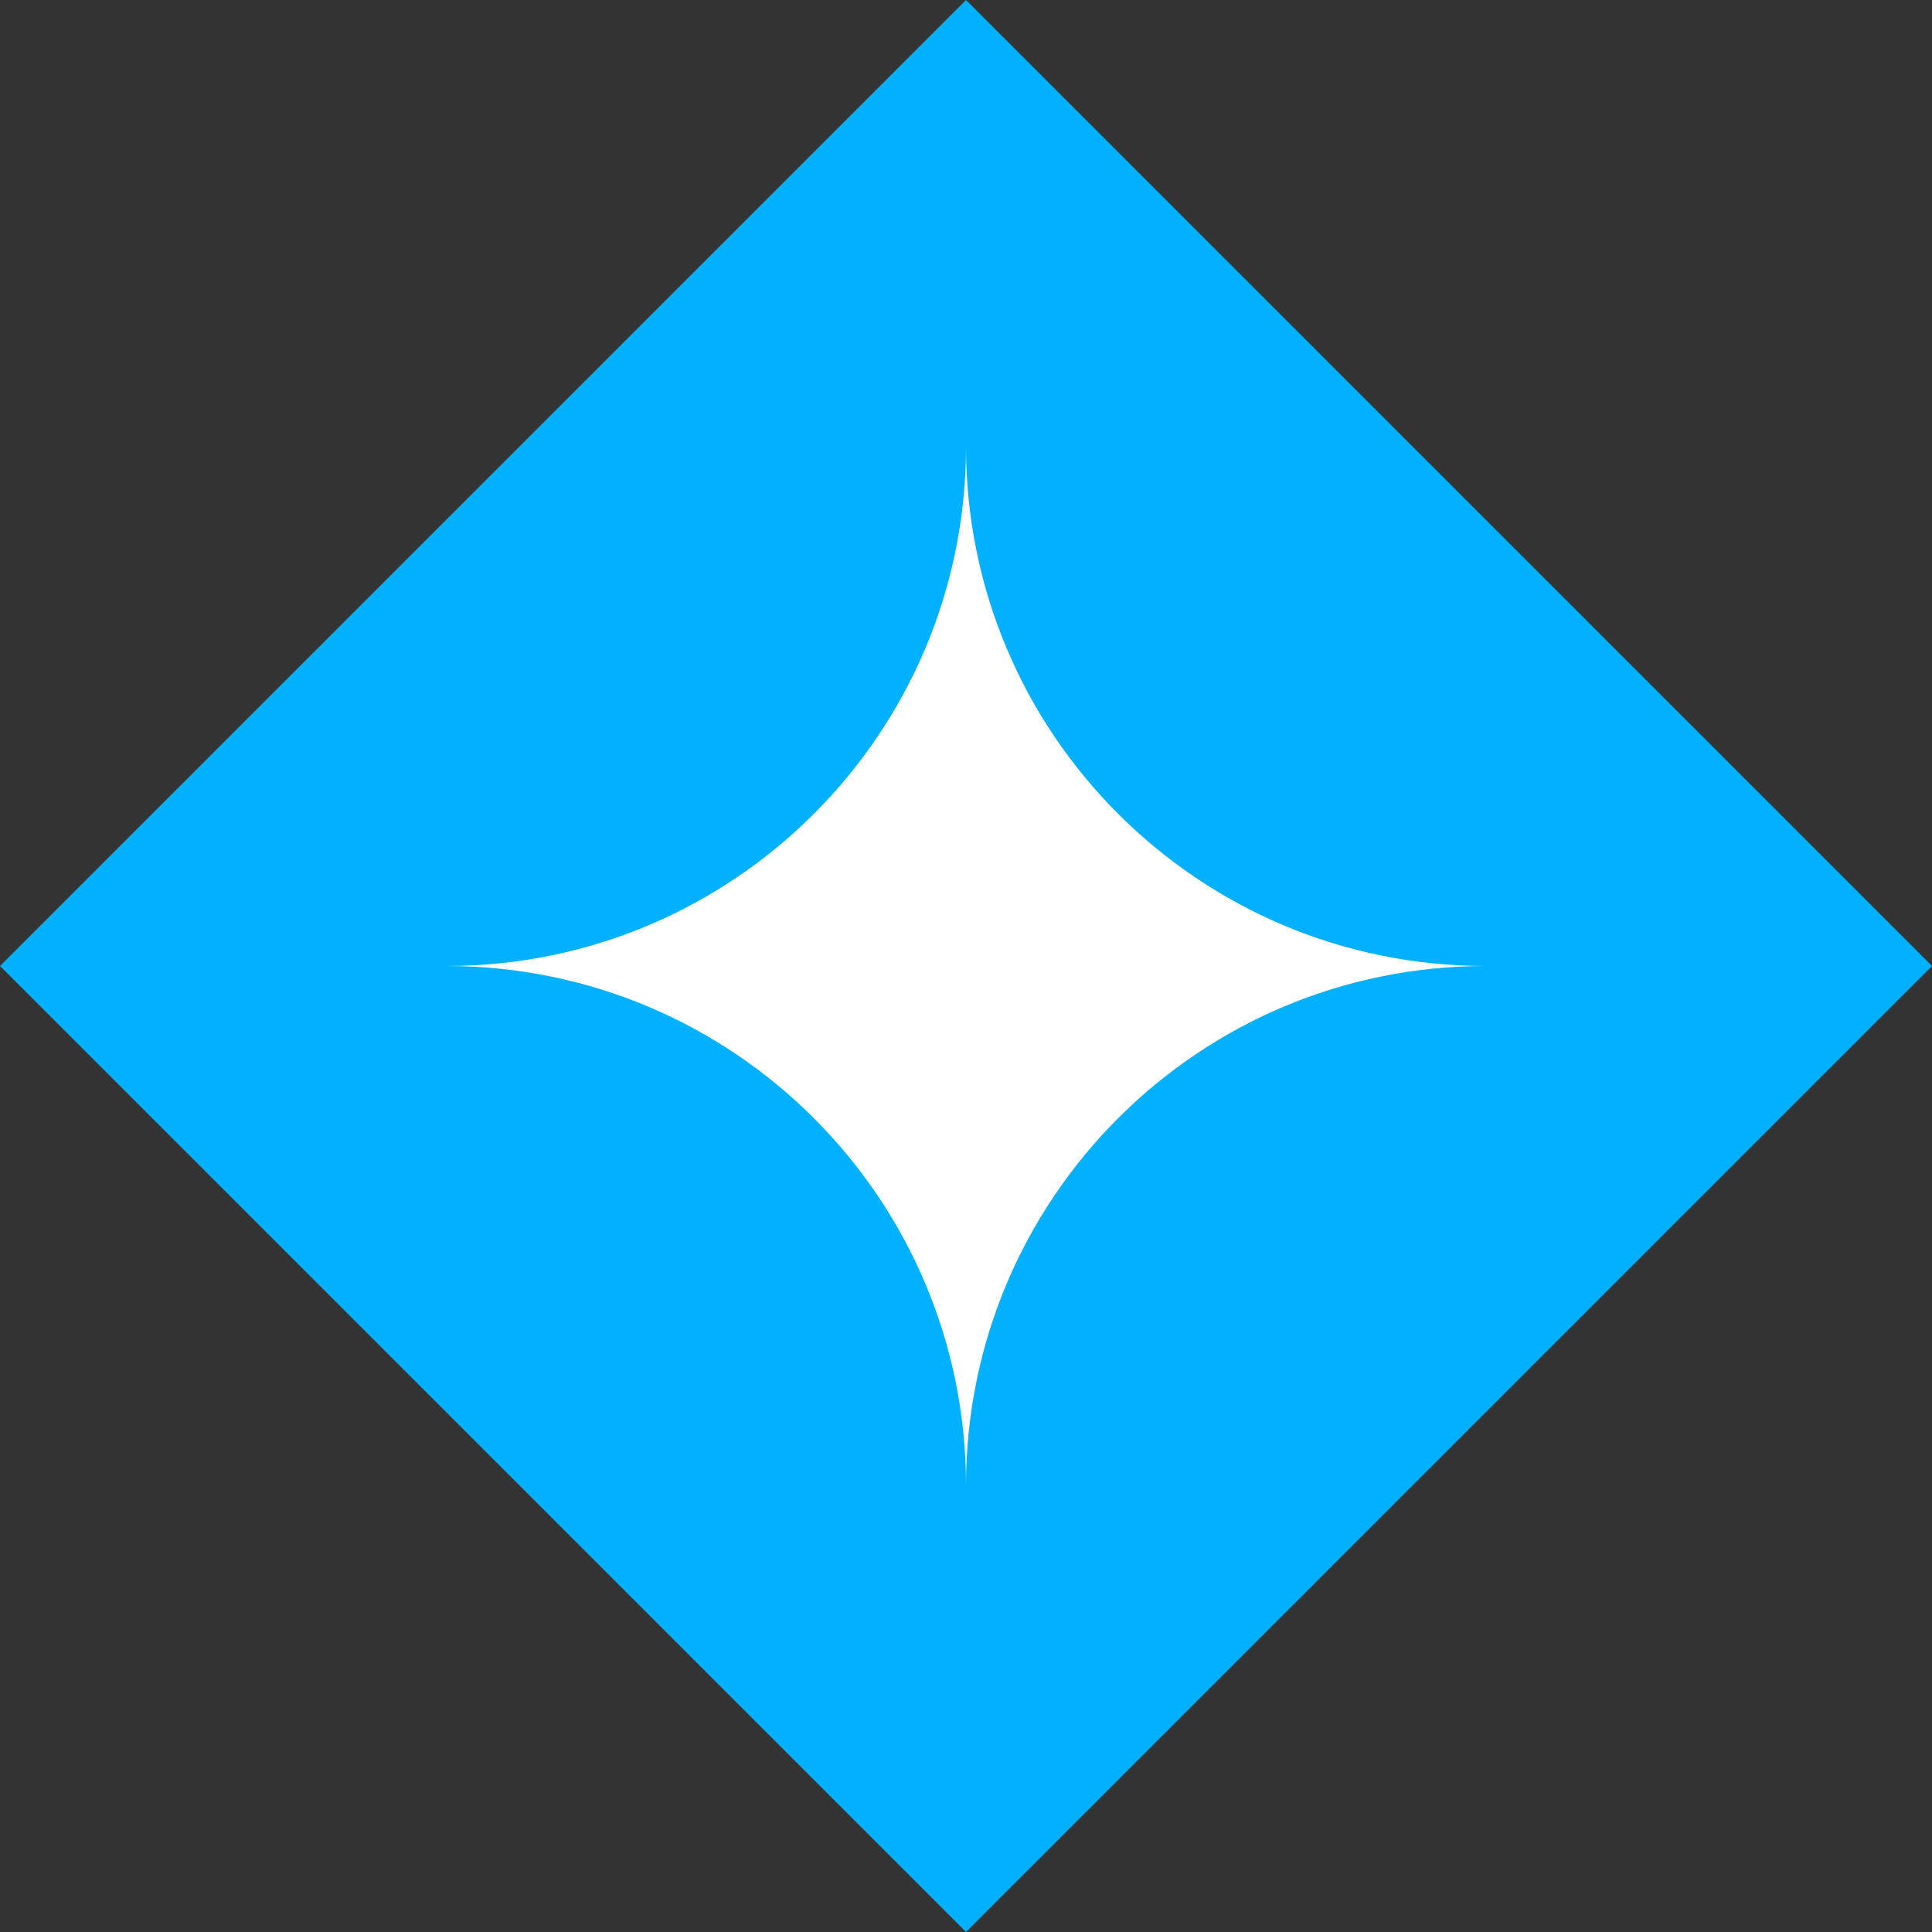
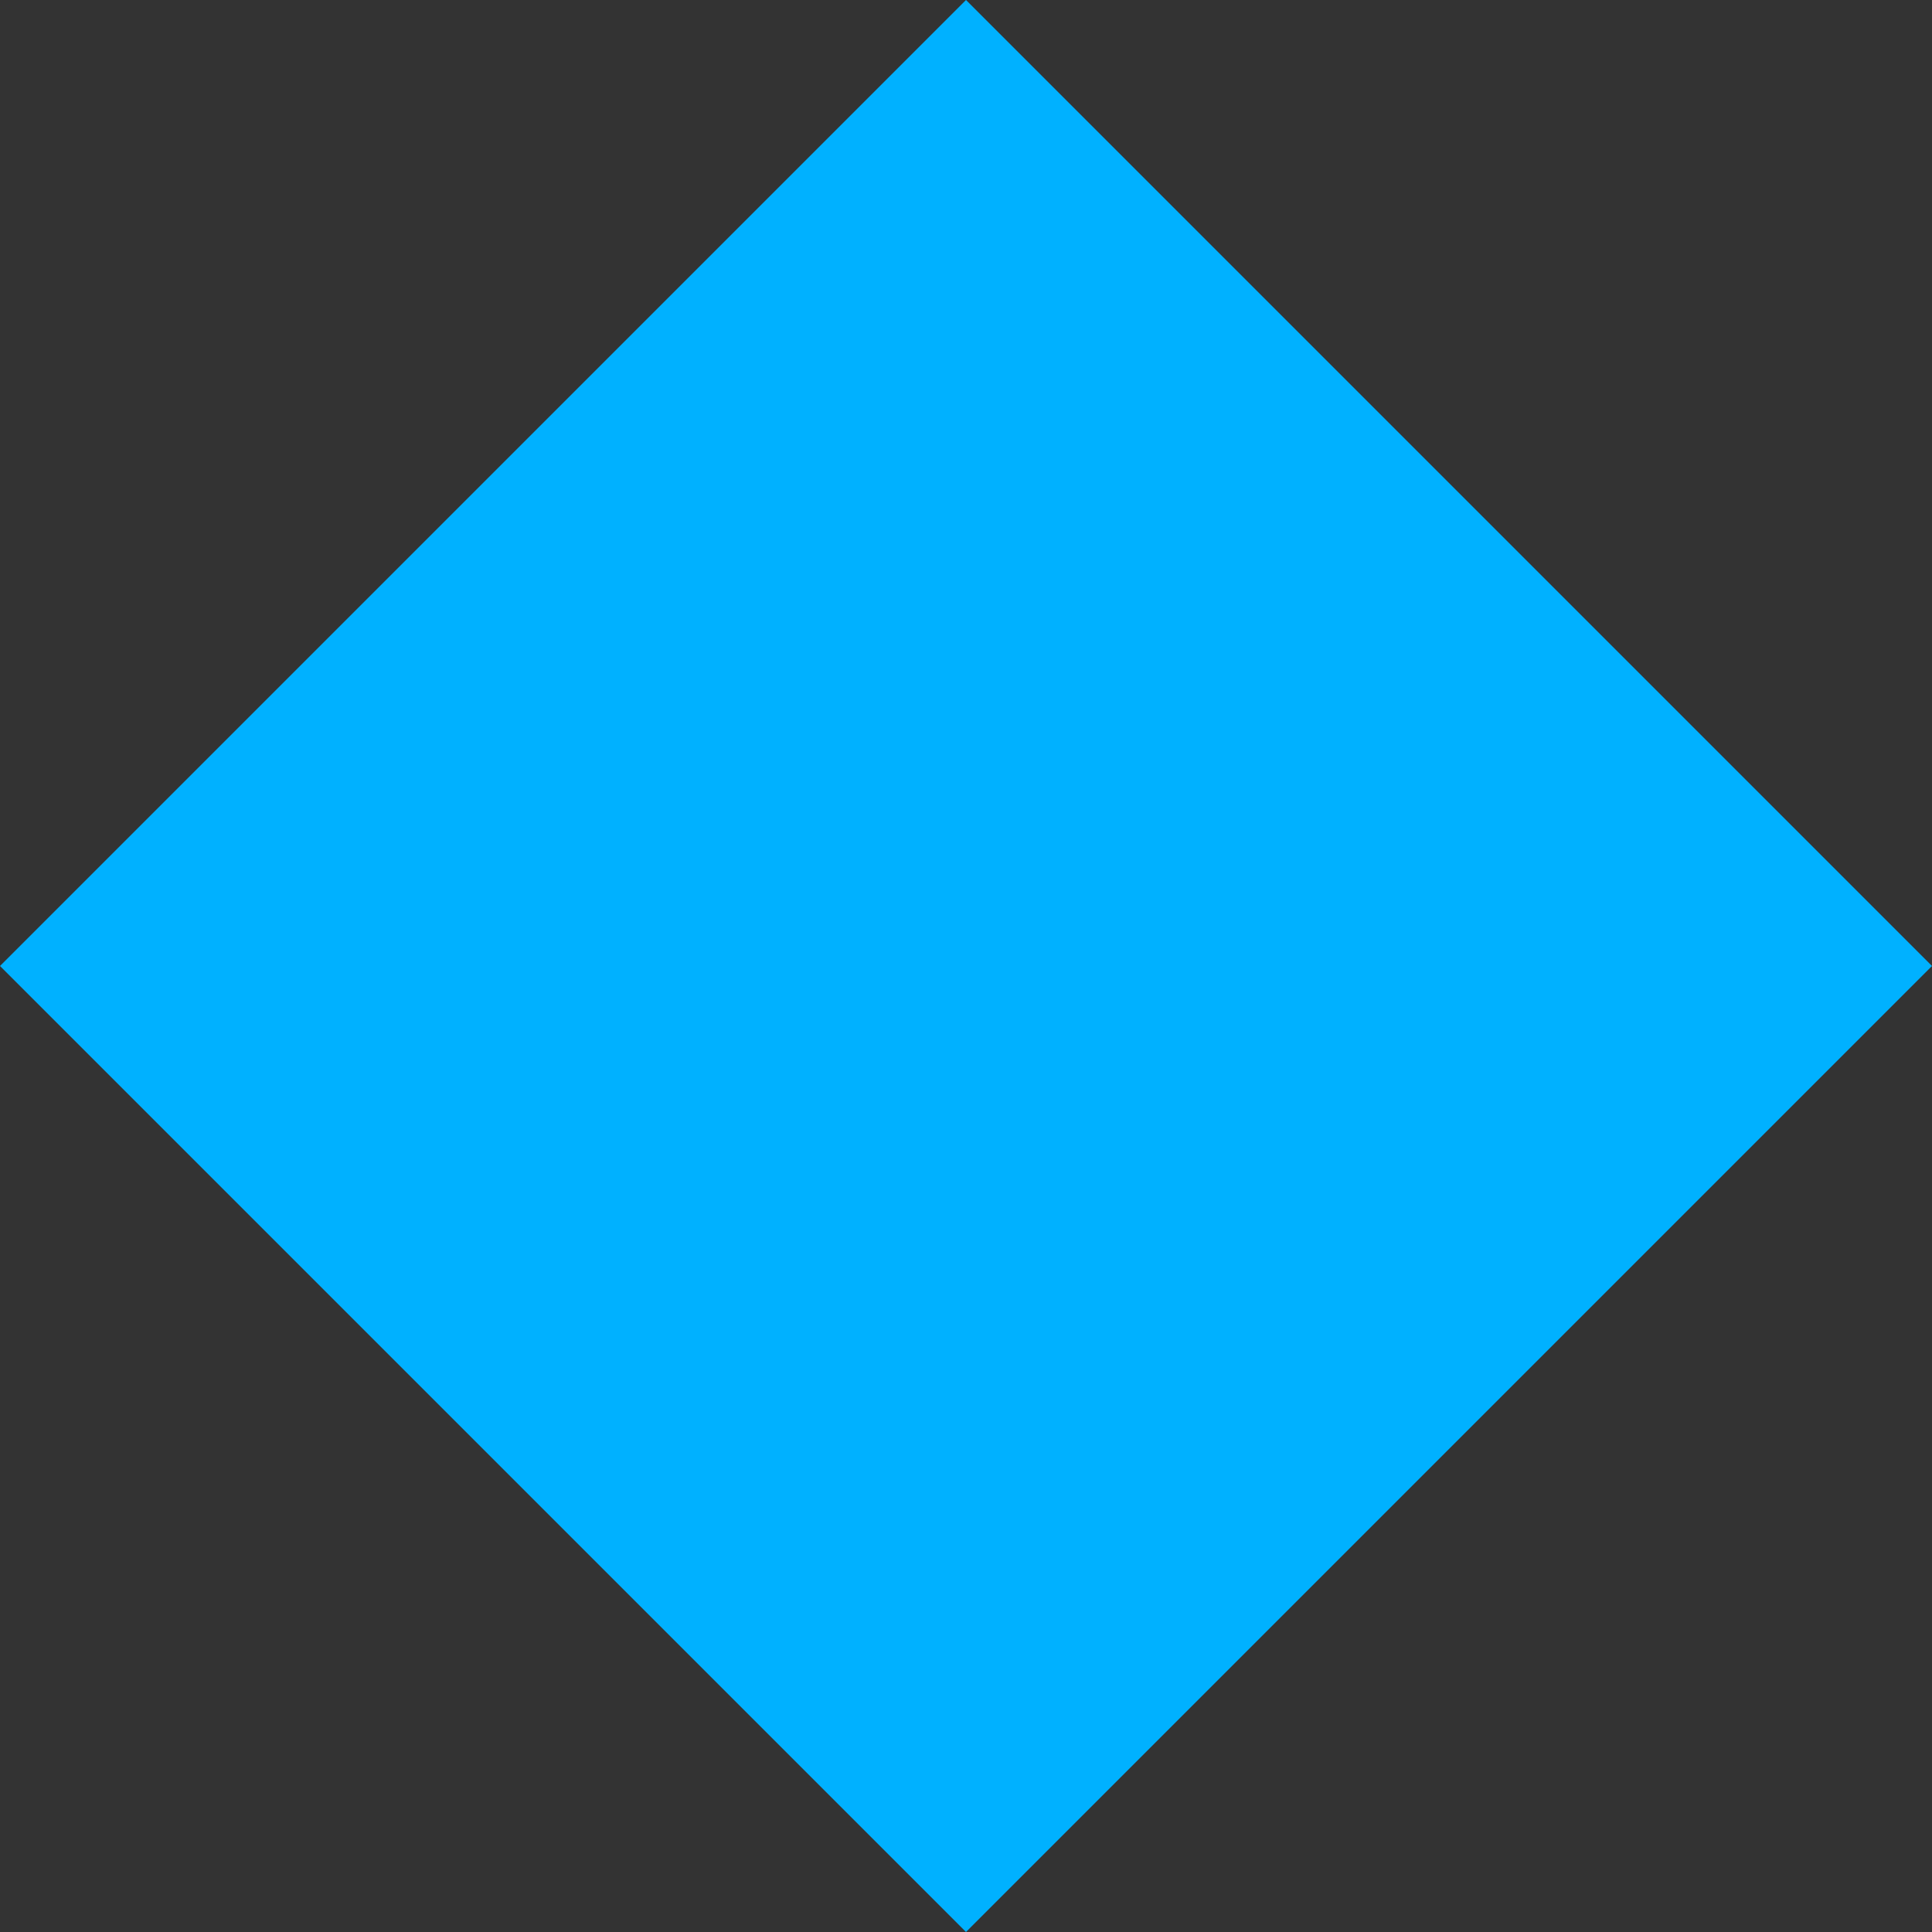
<svg xmlns="http://www.w3.org/2000/svg" width="50" height="50" viewBox="0 0 50 50" fill="none">
  <rect x="0" y="0" width="50" height="50" fill="#333333" stroke="none" />
  <rect x="25" width="35.355" height="35.355" transform="rotate(45 25 0)" fill="#00B1FF" />
-   <path d="M25 11.565C25.005 18.983 31.017 24.995 38.435 25C31.017 25.006 25.005 31.018 25 38.435C24.995 31.018 18.983 25.006 11.565 25C18.983 24.995 24.995 18.983 25 11.565Z" fill="white" />
</svg>